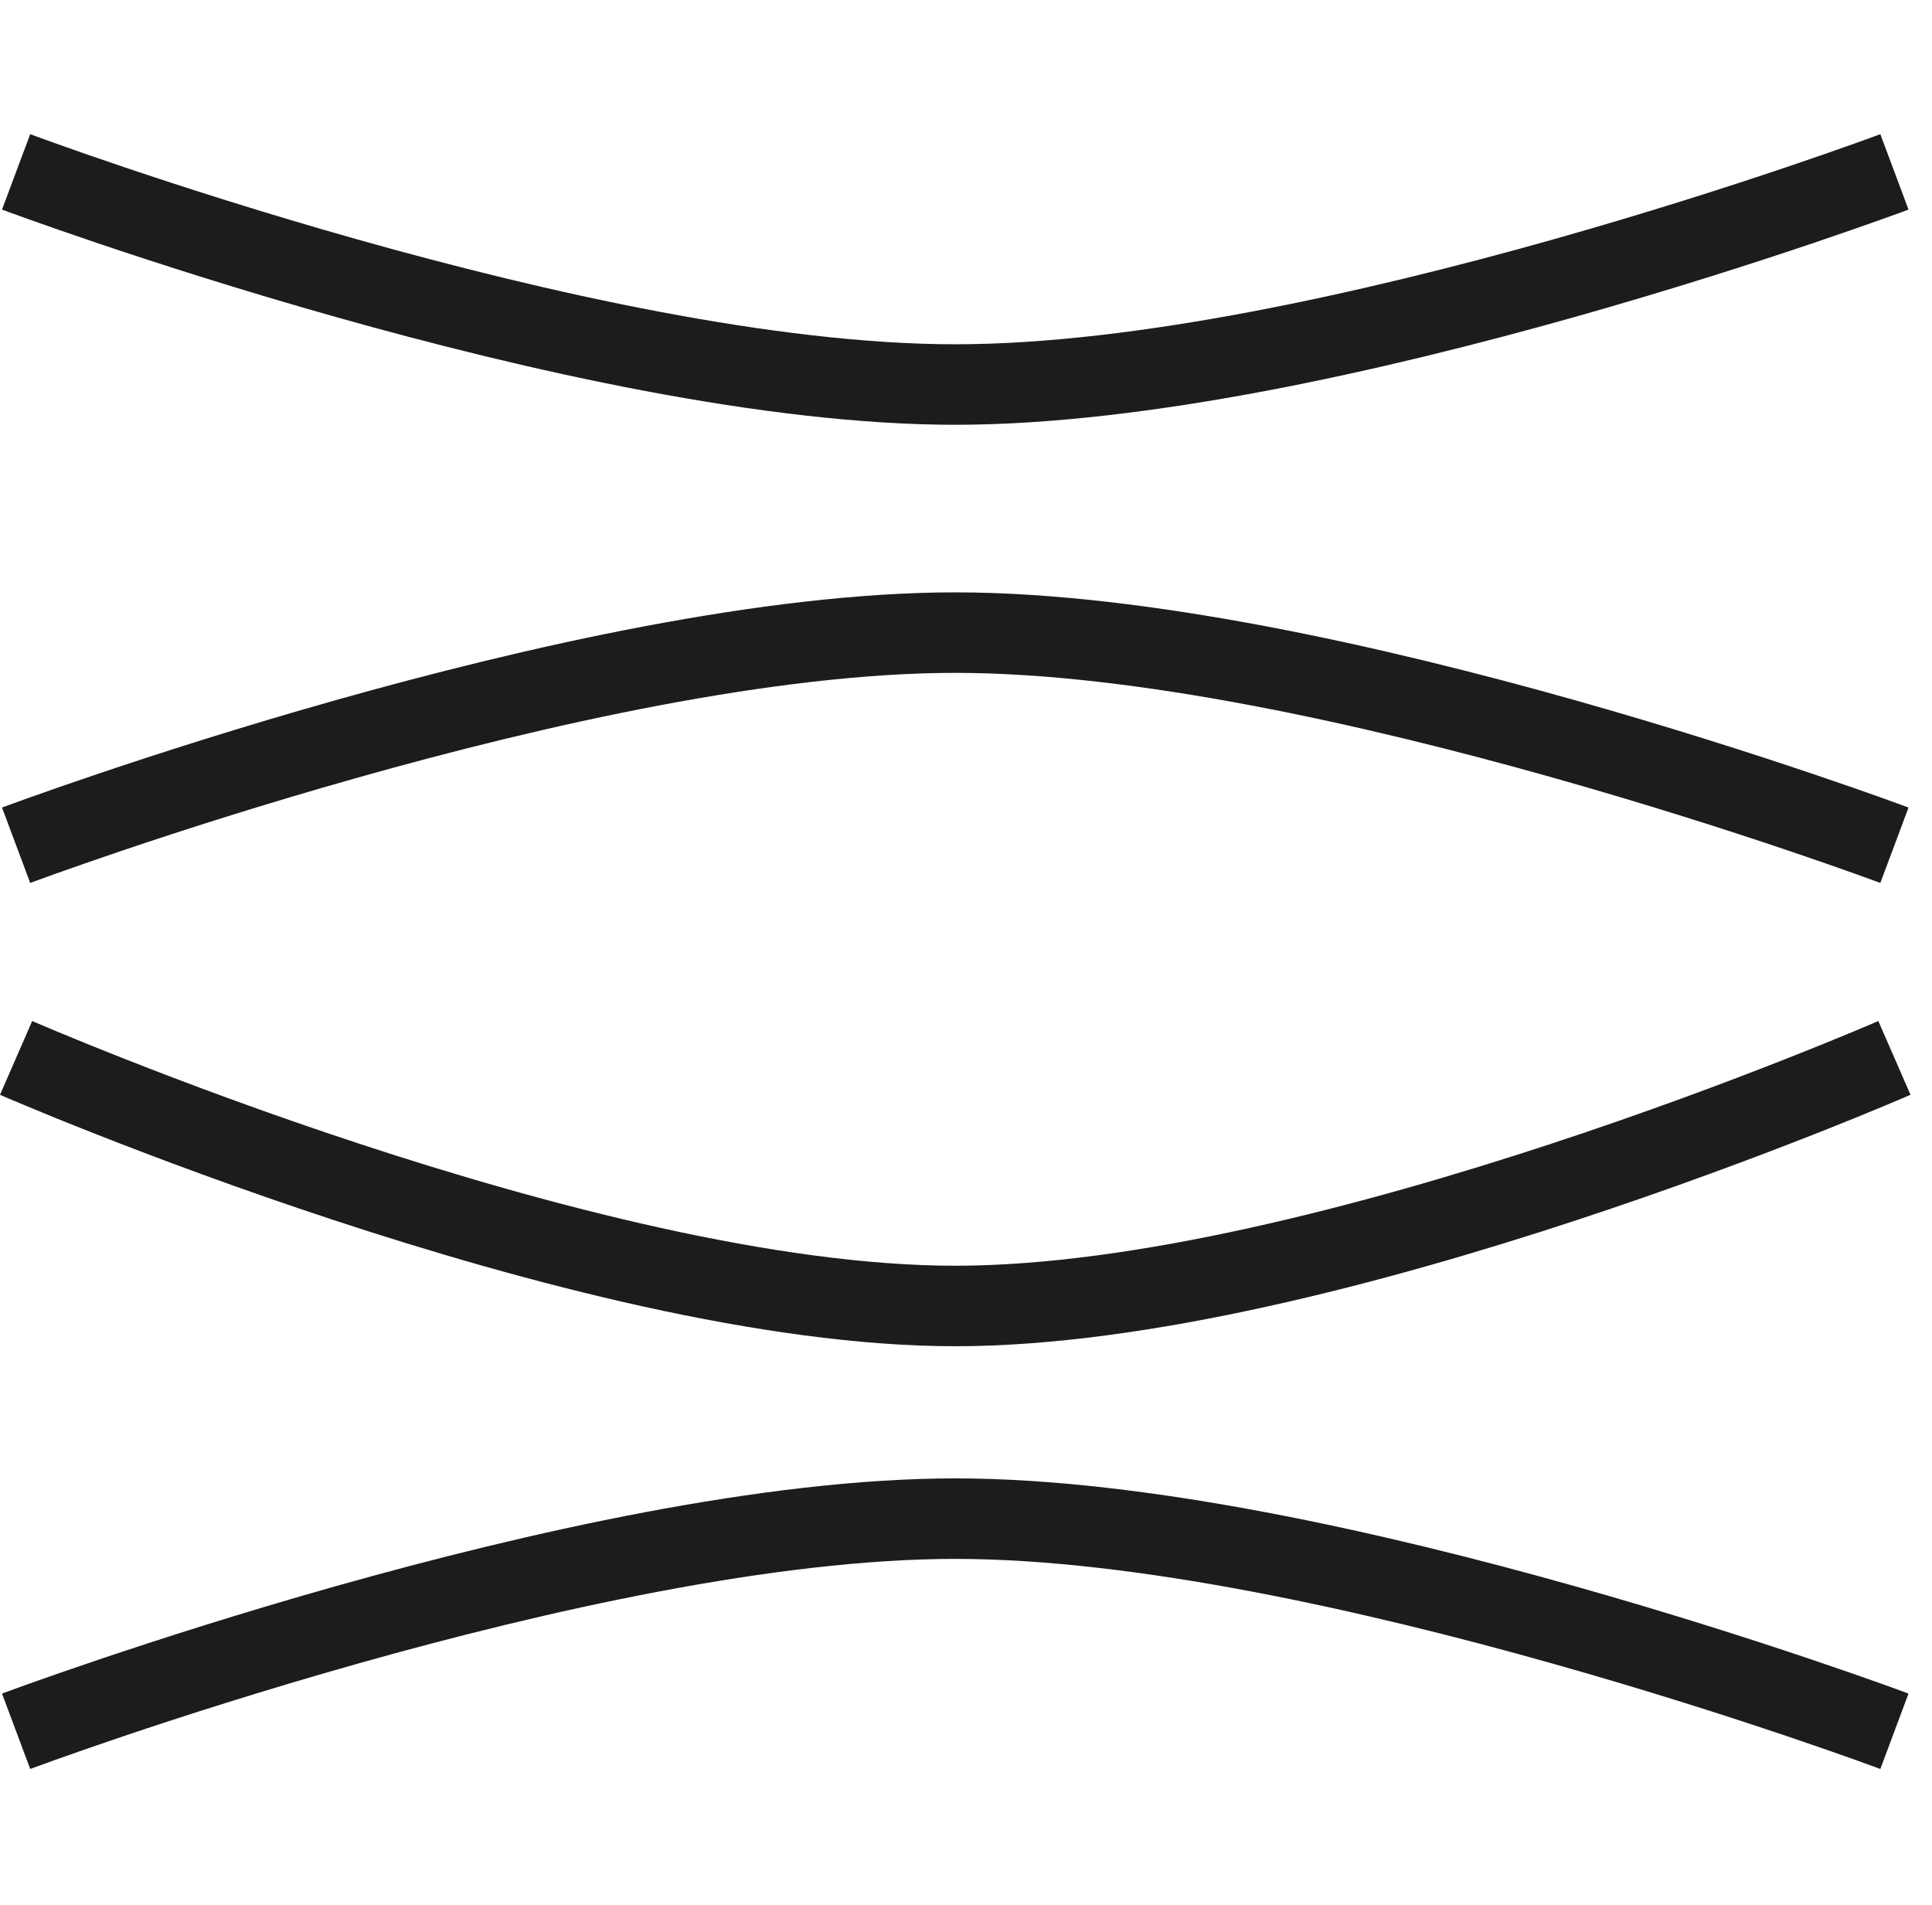
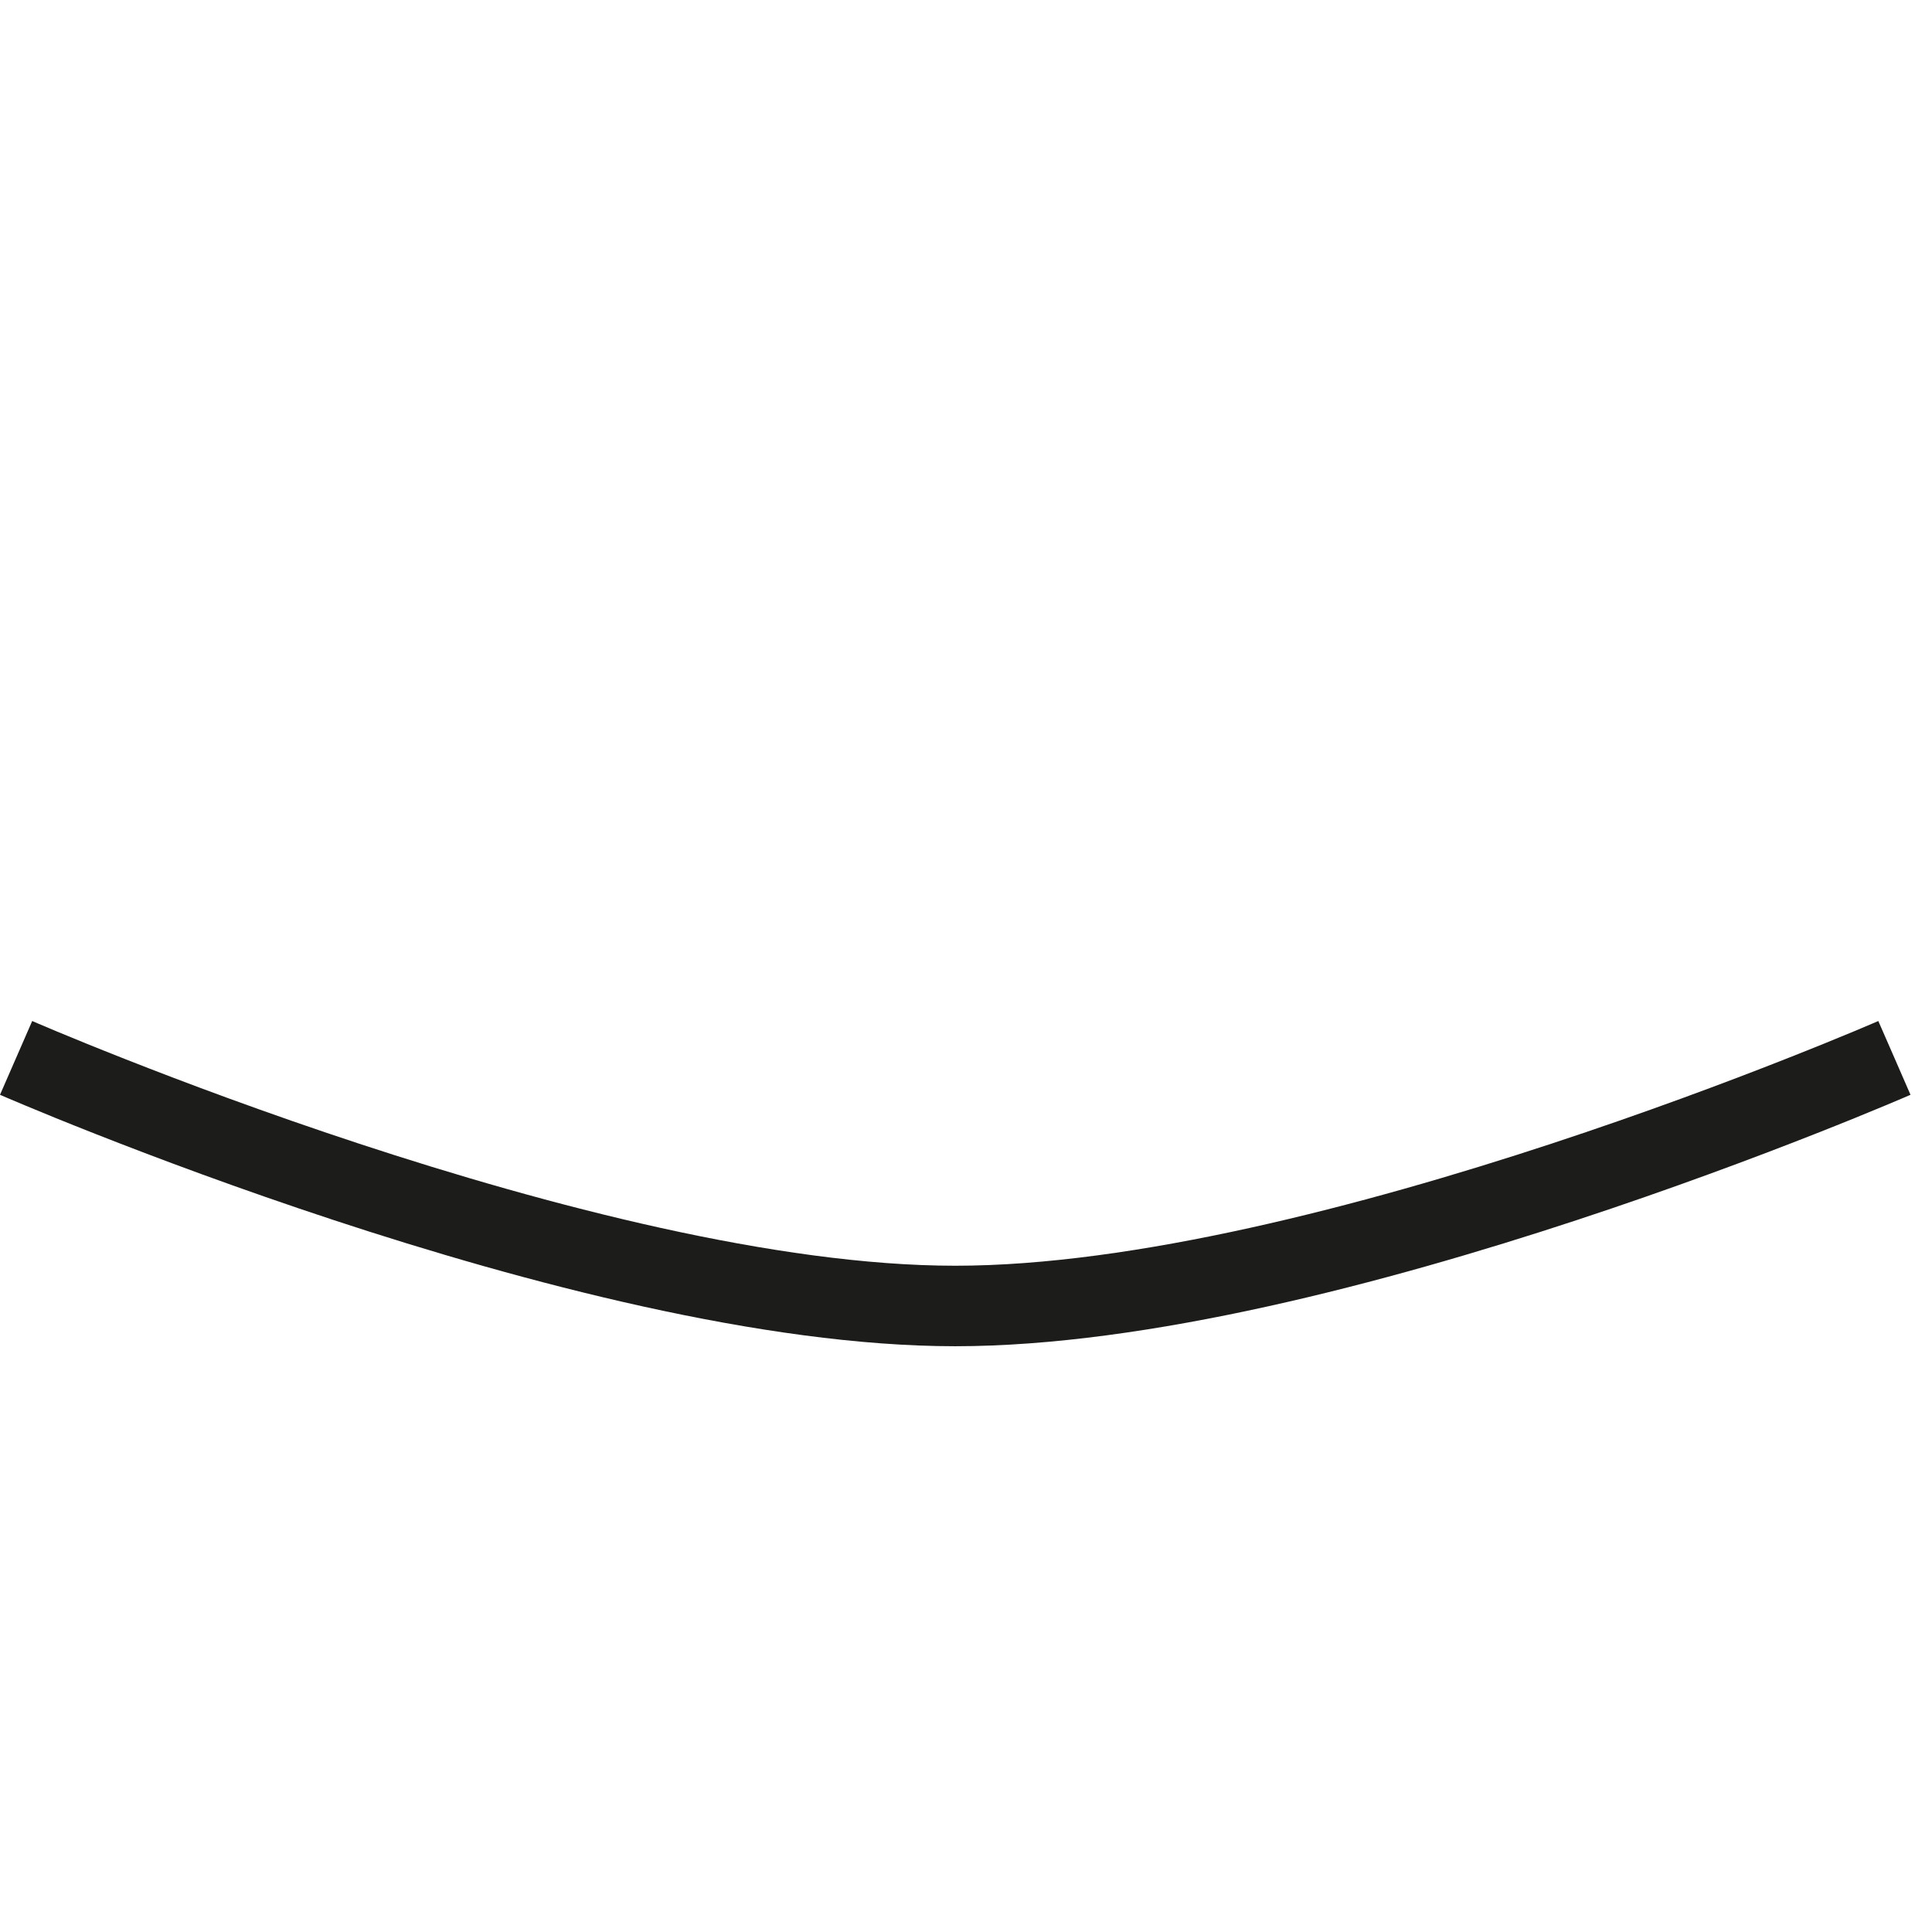
<svg xmlns="http://www.w3.org/2000/svg" width="72" height="71" viewBox="0 0 72 71" fill="none">
-   <path fill-rule="evenodd" clip-rule="evenodd" d="M71.125 63.113C71.125 63.113 71.126 63.113 70.6 64.518L70.074 65.923L70.061 65.918L70.018 65.902C69.979 65.888 69.92 65.866 69.843 65.838C69.688 65.781 69.457 65.697 69.158 65.59C68.559 65.376 67.687 65.07 66.596 64.701C64.412 63.964 61.358 62.982 57.877 62C50.875 60.024 42.293 58.094 35.6 58.094C28.907 58.094 20.325 60.024 13.323 62C9.842 62.982 6.787 63.964 4.604 64.701C3.513 65.07 2.64 65.376 2.042 65.59C1.742 65.697 1.512 65.781 1.357 65.838C1.279 65.866 1.221 65.888 1.182 65.902L1.139 65.918L1.128 65.922L1.126 65.923L0.6 64.518C0.074 63.113 0.074 63.113 0.075 63.113L0.092 63.107L0.14 63.089C0.182 63.073 0.244 63.05 0.325 63.021C0.487 62.962 0.725 62.875 1.032 62.765C1.645 62.546 2.535 62.233 3.645 61.859C5.864 61.11 8.967 60.111 12.508 59.112C19.549 57.126 28.468 55.094 35.6 55.094C42.732 55.094 51.65 57.126 58.691 59.112C62.232 60.111 65.336 61.11 67.555 61.859C68.665 62.233 69.554 62.546 70.168 62.765C70.475 62.875 70.713 62.962 70.874 63.021C70.955 63.05 71.017 63.073 71.059 63.089L71.108 63.107L71.125 63.113Z" fill="#1C1C1A" />
-   <path fill-rule="evenodd" clip-rule="evenodd" d="M71.125 30.094C71.125 30.094 71.126 30.094 70.6 31.499L70.074 32.904L70.061 32.899L70.018 32.883C69.979 32.869 69.92 32.847 69.843 32.819C69.688 32.762 69.457 32.678 69.158 32.571C68.559 32.357 67.687 32.051 66.596 31.682C64.412 30.945 61.358 29.963 57.877 28.981C50.875 27.005 42.293 25.075 35.6 25.075C28.907 25.075 20.325 27.005 13.323 28.981C9.842 29.963 6.787 30.945 4.604 31.682C3.513 32.051 2.64 32.357 2.042 32.571C1.742 32.678 1.512 32.762 1.357 32.819C1.279 32.847 1.221 32.869 1.182 32.883L1.139 32.899L1.128 32.903L1.126 32.904L0.6 31.499C0.074 30.094 0.074 30.094 0.075 30.094L0.092 30.088L0.14 30.07C0.182 30.054 0.244 30.031 0.325 30.002C0.487 29.942 0.725 29.856 1.032 29.746C1.645 29.527 2.535 29.214 3.645 28.84C5.864 28.091 8.967 27.092 12.508 26.093C19.549 24.107 28.468 22.075 35.6 22.075C42.732 22.075 51.65 24.107 58.691 26.093C62.232 27.092 65.336 28.091 67.555 28.84C68.665 29.214 69.554 29.527 70.168 29.746C70.475 29.856 70.713 29.942 70.874 30.002C70.955 30.031 71.017 30.054 71.059 30.07L71.108 30.088L71.125 30.094Z" fill="#1C1C1A" />
-   <path fill-rule="evenodd" clip-rule="evenodd" d="M71.125 7.81C71.125 7.81 71.126 7.81 70.6 6.405L70.074 5L70.061 5.005L70.018 5.021C69.979 5.036 69.92 5.057 69.843 5.086C69.688 5.142 69.457 5.226 69.158 5.333C68.559 5.547 67.687 5.854 66.596 6.222C64.412 6.959 61.358 7.942 57.877 8.924C50.875 10.899 42.293 12.83 35.6 12.83C28.907 12.83 20.325 10.899 13.323 8.924C9.842 7.942 6.787 6.959 4.604 6.222C3.513 5.854 2.64 5.547 2.042 5.333C1.742 5.226 1.512 5.142 1.357 5.086C1.279 5.057 1.221 5.036 1.182 5.021L1.139 5.005L1.128 5.001L1.126 5L0.6 6.405C0.074 7.81 0.074 7.81 0.075 7.81L0.092 7.817L0.14 7.834C0.182 7.85 0.244 7.873 0.325 7.903C0.487 7.962 0.725 8.048 1.032 8.158C1.645 8.377 2.535 8.69 3.645 9.065C5.864 9.813 8.967 10.812 12.508 11.811C19.549 13.798 28.468 15.83 35.6 15.83C42.732 15.83 51.65 13.798 58.691 11.811C62.232 10.812 65.336 9.813 67.555 9.065C68.665 8.69 69.554 8.377 70.168 8.158C70.475 8.048 70.713 7.962 70.874 7.903C70.955 7.873 71.017 7.85 71.059 7.834L71.108 7.817L71.125 7.81Z" fill="#1C1C1A" />
  <path fill-rule="evenodd" clip-rule="evenodd" d="M71.199 40.799C71.2 40.798 71.2 40.798 70.6 39.424L69.999 38.049L69.987 38.054L69.944 38.073C69.905 38.09 69.846 38.115 69.769 38.148C69.614 38.214 69.384 38.312 69.085 38.437C68.487 38.686 67.616 39.043 66.525 39.472C64.344 40.332 61.292 41.477 57.815 42.621C50.812 44.926 42.257 47.169 35.6 47.169C28.943 47.169 20.387 44.926 13.384 42.621C9.907 41.477 6.855 40.332 4.674 39.472C3.583 39.043 2.712 38.686 2.114 38.437C1.815 38.312 1.585 38.214 1.43 38.148C1.353 38.115 1.294 38.09 1.256 38.073L1.213 38.054L1.202 38.05L1.2 38.049L0.6 39.424C-0.001 40.798 -0 40.798 -8.35137e-05 40.799L0.001 40.799L0.005 40.801L0.017 40.806L0.066 40.827C0.09 40.838 0.121 40.851 0.158 40.867C0.185 40.879 0.217 40.892 0.251 40.907C0.414 40.976 0.652 41.077 0.959 41.205C1.573 41.462 2.464 41.827 3.575 42.264C5.795 43.138 8.902 44.304 12.446 45.471C19.487 47.789 28.431 50.169 35.6 50.169C42.768 50.169 51.712 47.789 58.753 45.471C62.297 44.304 65.404 43.138 67.624 42.264C68.735 41.827 69.626 41.462 70.24 41.205C70.547 41.077 70.786 40.976 70.948 40.907C71.029 40.872 71.091 40.845 71.133 40.827L71.182 40.806L71.199 40.799Z" fill="#1C1C1A" />
</svg>